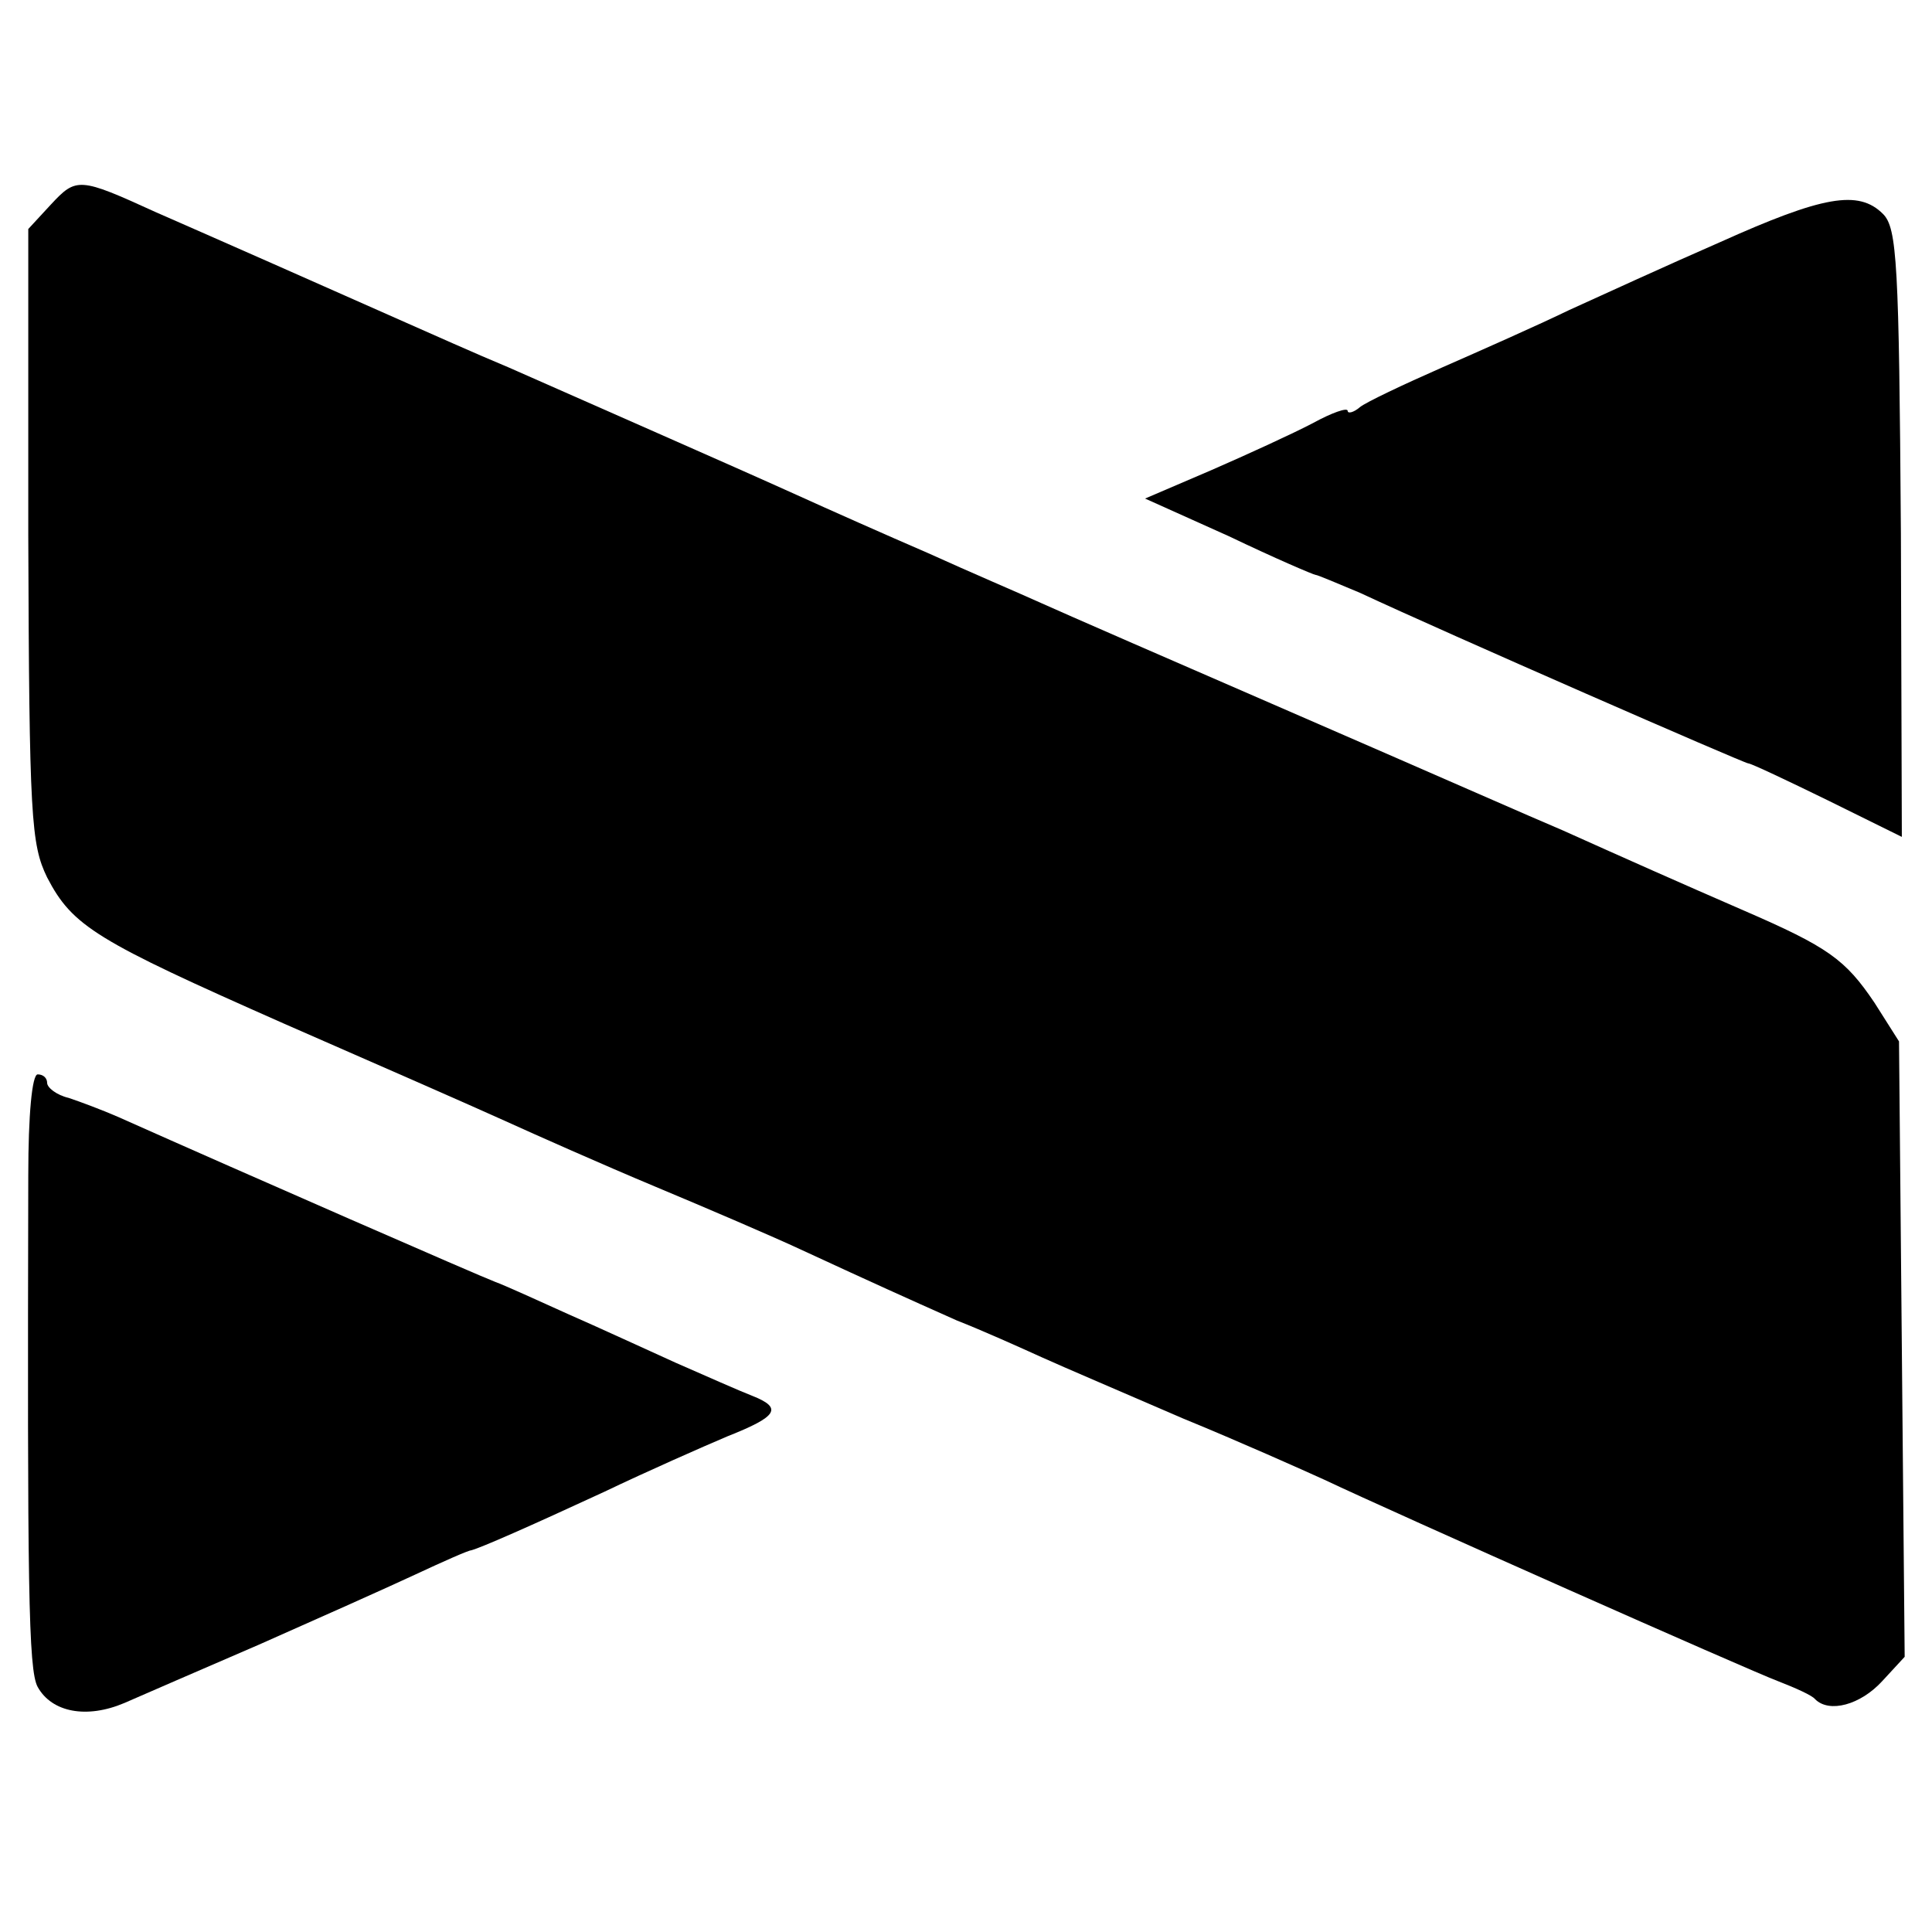
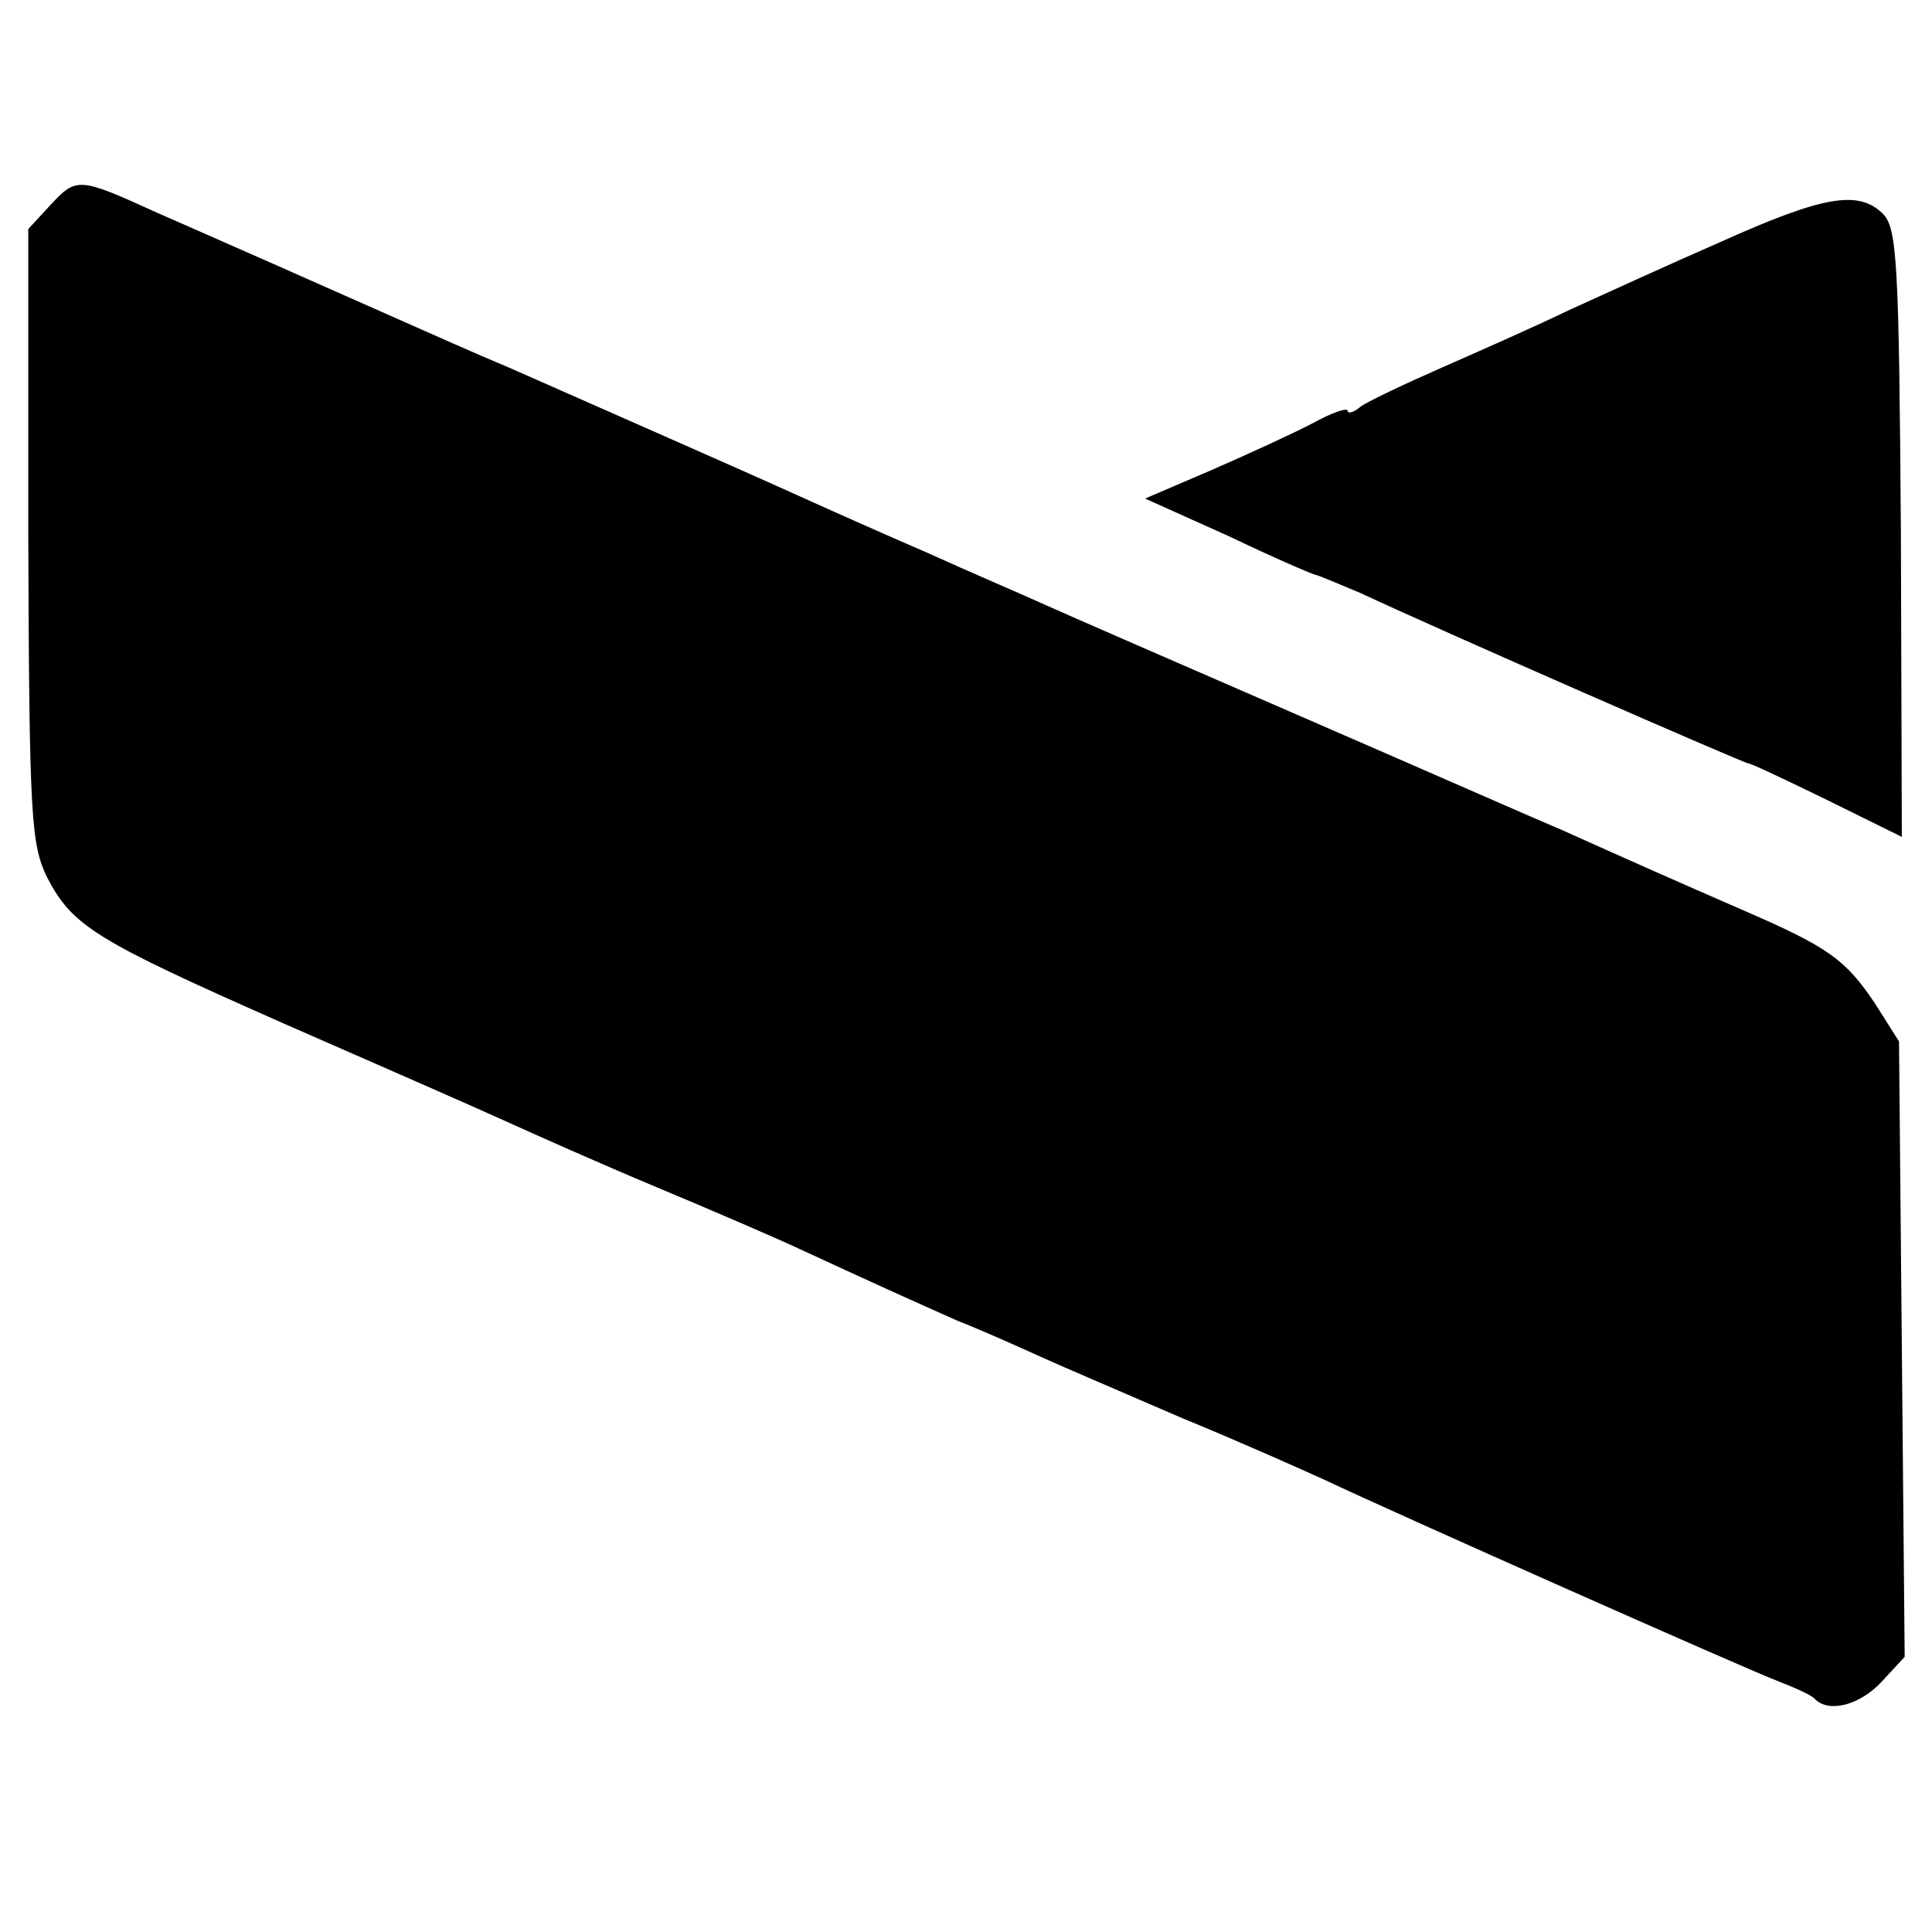
<svg xmlns="http://www.w3.org/2000/svg" version="1.0" width="205pt" height="205pt" viewBox="0 0 205 205" preserveAspectRatio="xMidYMid meet">
  <g transform="translate(0,205) scale(0.1,-0.1)" fill="#000000" stroke="none">
    <path d="M54 1833 l-24 -26 0 -325 c1 -300 3 -328 20 -363 27 -52 52 -67 251 -155 96 -42 201 -88 234 -103 33 -15 105 -47 160 -70 55 -23 125 -53 155 -67 80 -37 109 -50 165 -75 28 -11 68 -29 90 -39 22 -10 90 -39 150 -65 61 -25 128 -55 150 -65 76 -36 450 -202 482 -214 18 -7 36 -15 39 -19 15 -15 48 -6 71 19 l24 26 -3 327 -3 326 -26 41 c-31 46 -49 59 -139 98 -69 30 -123 54 -192 85 -24 10 -149 65 -278 121 -129 56 -253 110 -275 120 -22 10 -76 33 -120 53 -44 19 -107 47 -140 62 -73 33 -217 96 -305 135 -36 15 -85 37 -110 48 -25 11 -88 39 -140 62 -52 23 -109 48 -125 55 -81 37 -84 37 -111 8z" />
    <path d="M1825 1793 c-55 -24 -127 -57 -160 -72 -33 -16 -94 -43 -135 -61 -41 -18 -81 -37 -87 -42 -7 -6 -13 -7 -13 -4 0 4 -17 -2 -37 -13 -21 -11 -69 -33 -108 -50 l-70 -30 89 -40 c48 -23 90 -41 92 -41 2 0 23 -9 47 -19 92 -43 408 -181 412 -181 3 0 41 -18 84 -39 l79 -39 -1 322 c-2 287 -4 324 -19 339 -26 26 -64 19 -173 -30z" />
-     <path d="M30 803 c-1 -435 0 -525 10 -543 15 -27 52 -34 92 -17 18 8 83 36 143 62 61 27 135 60 165 74 30 14 57 26 60 26 11 3 61 25 141 62 46 22 105 48 131 59 53 21 59 30 26 43 -13 5 -49 21 -81 35 -31 14 -83 38 -115 52 -31 14 -66 30 -77 34 -16 6 -261 113 -400 175 -16 7 -40 16 -52 20 -13 3 -23 11 -23 16 0 5 -4 9 -10 9 -6 0 -10 -43 -10 -107z" />
  </g>
</svg>